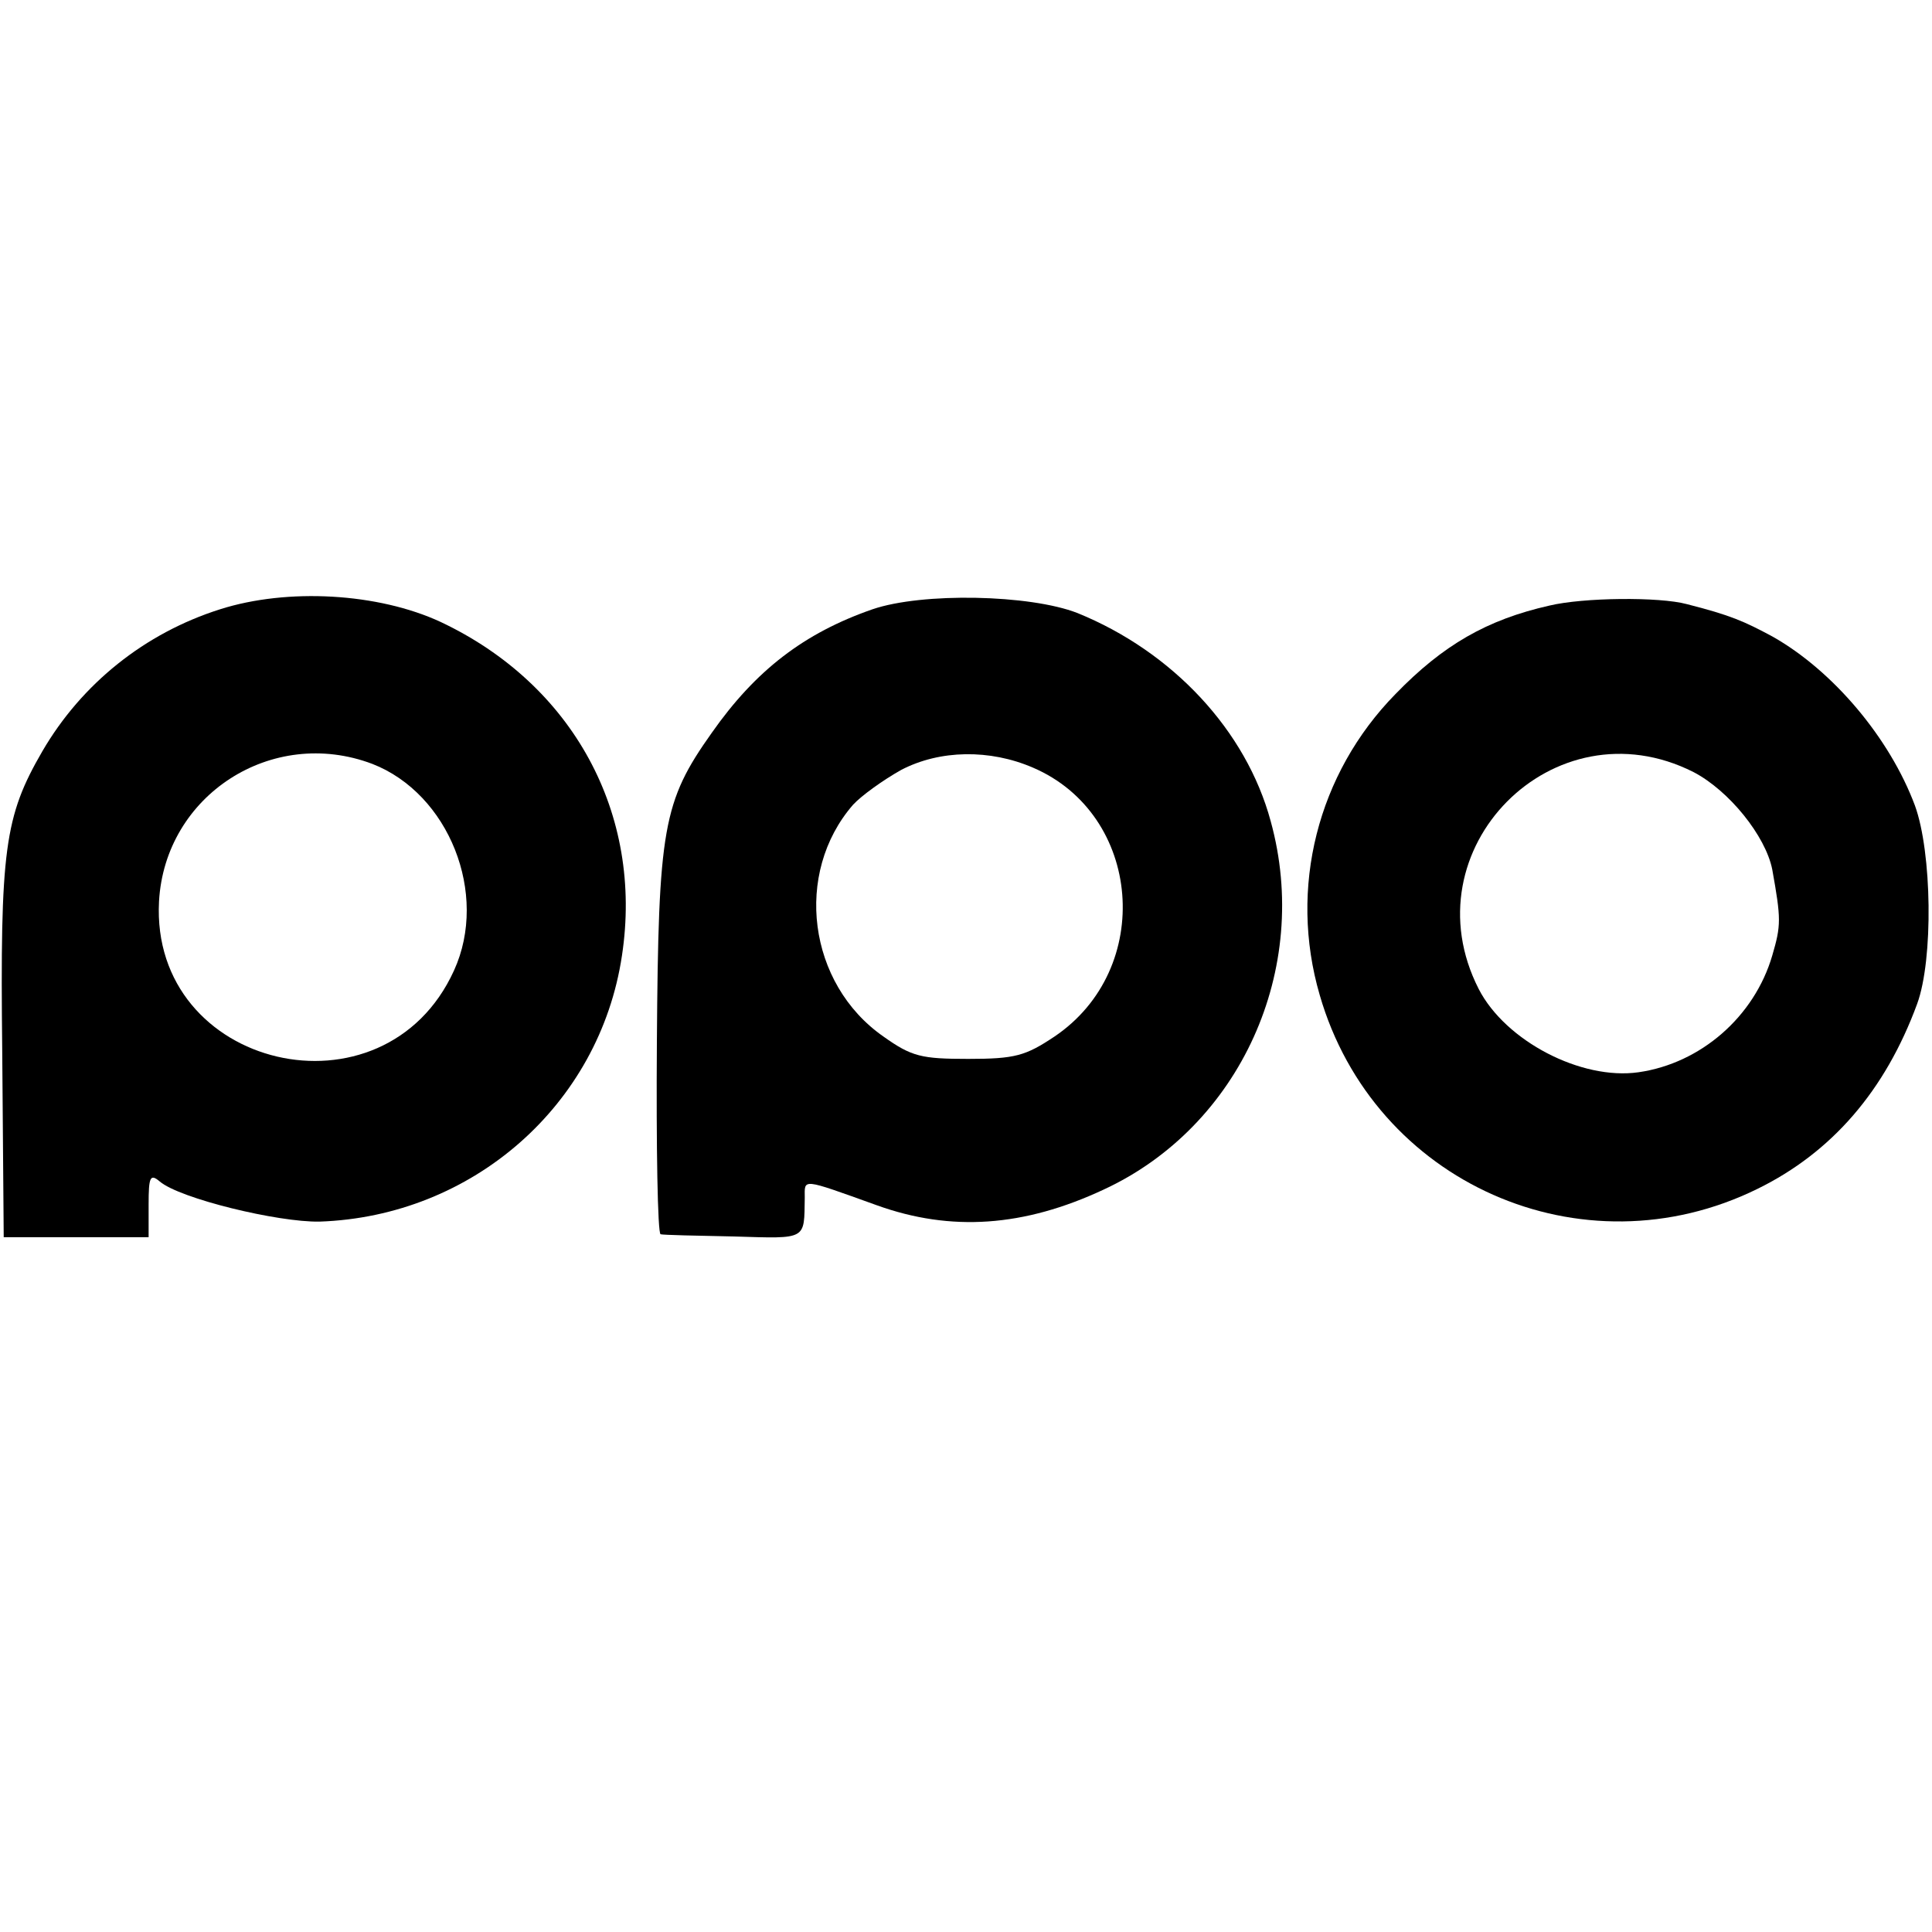
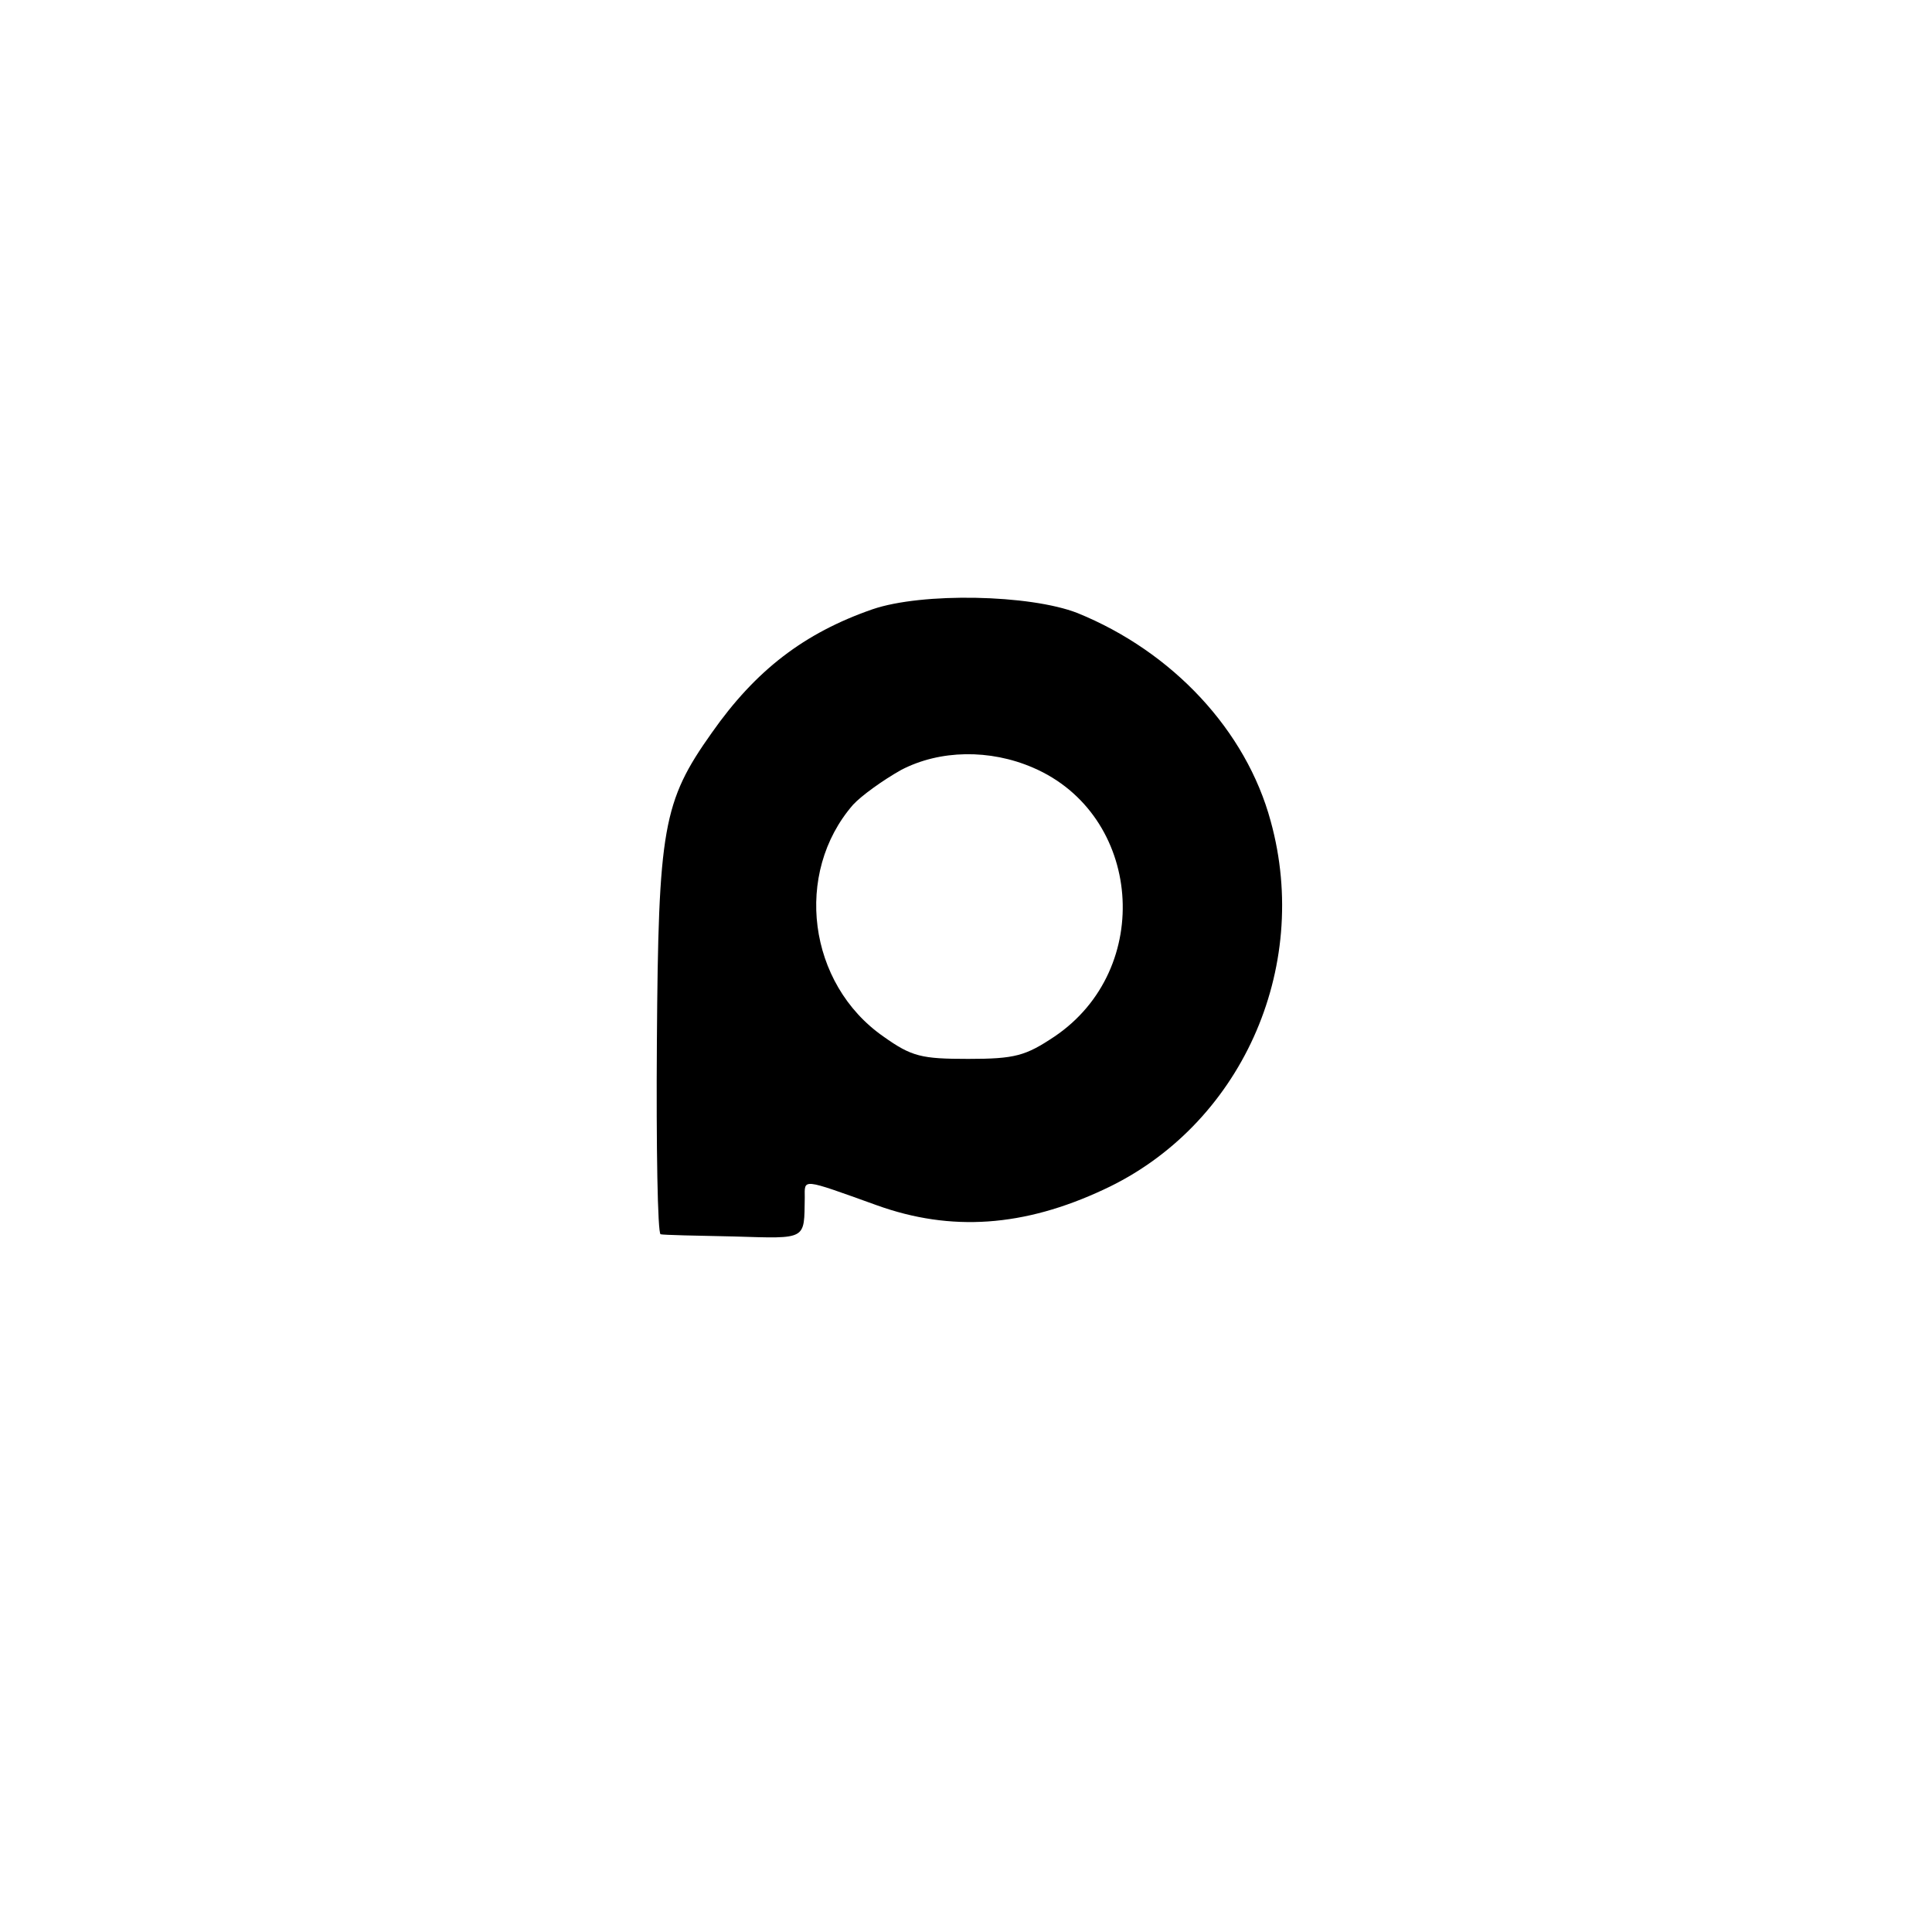
<svg xmlns="http://www.w3.org/2000/svg" version="1.0" width="260pt" height="260pt" viewBox="0 0 260 260" preserveAspectRatio="xMidYMid meet">
  <g transform="translate(0,260) scale(0.1,-0.1)" fill="#000000" stroke="none">
-     <path d="M296 1780 c-101 -32 -186 -100 -239 -191 -51 -88 -57 -132 -54 -404 l2 -250 98 0 97 0 0 44 c0 37 2 42 15 31 27 -23 159 -55 215 -54 206 7 377 157 407 358 29 191 -66 365 -244 449 -84 39 -206 46 -297 17z m205 -208 c103 -40 157 -175 110 -278 -94 -207 -409 -133 -397 93 8 143 152 236 287 185z" />
    <path d="M1174 1780 c-92 -32 -157 -82 -216 -166 -66 -93 -72 -128 -74 -416 -1 -142 1 -258 5 -259 3 -1 48 -2 99 -3 99 -3 94 -5 95 52 0 26 -6 27 97 -10 100 -36 198 -29 305 21 184 85 280 297 225 496 -33 122 -132 228 -260 280 -64 25 -209 28 -276 5z m216 -213 c147 -63 164 -271 29 -362 -39 -26 -53 -30 -116 -30 -63 0 -76 3 -114 30 -102 71 -121 220 -41 312 11 12 40 33 65 47 52 27 119 28 177 3z" />
-     <path d="M2085 1785 c-84 -19 -143 -53 -207 -119 -105 -107 -144 -261 -102 -405 73 -253 353 -377 589 -261 100 49 172 132 215 249 22 60 20 204 -3 267 -34 91 -110 181 -191 227 -39 21 -57 29 -116 44 -37 10 -139 9 -185 -2z m194 -224 c48 -25 97 -86 106 -131 12 -67 12 -75 0 -116 -24 -82 -96 -145 -180 -157 -77 -11 -179 42 -215 112 -96 188 101 387 289 292z" />
  </g>
</svg>